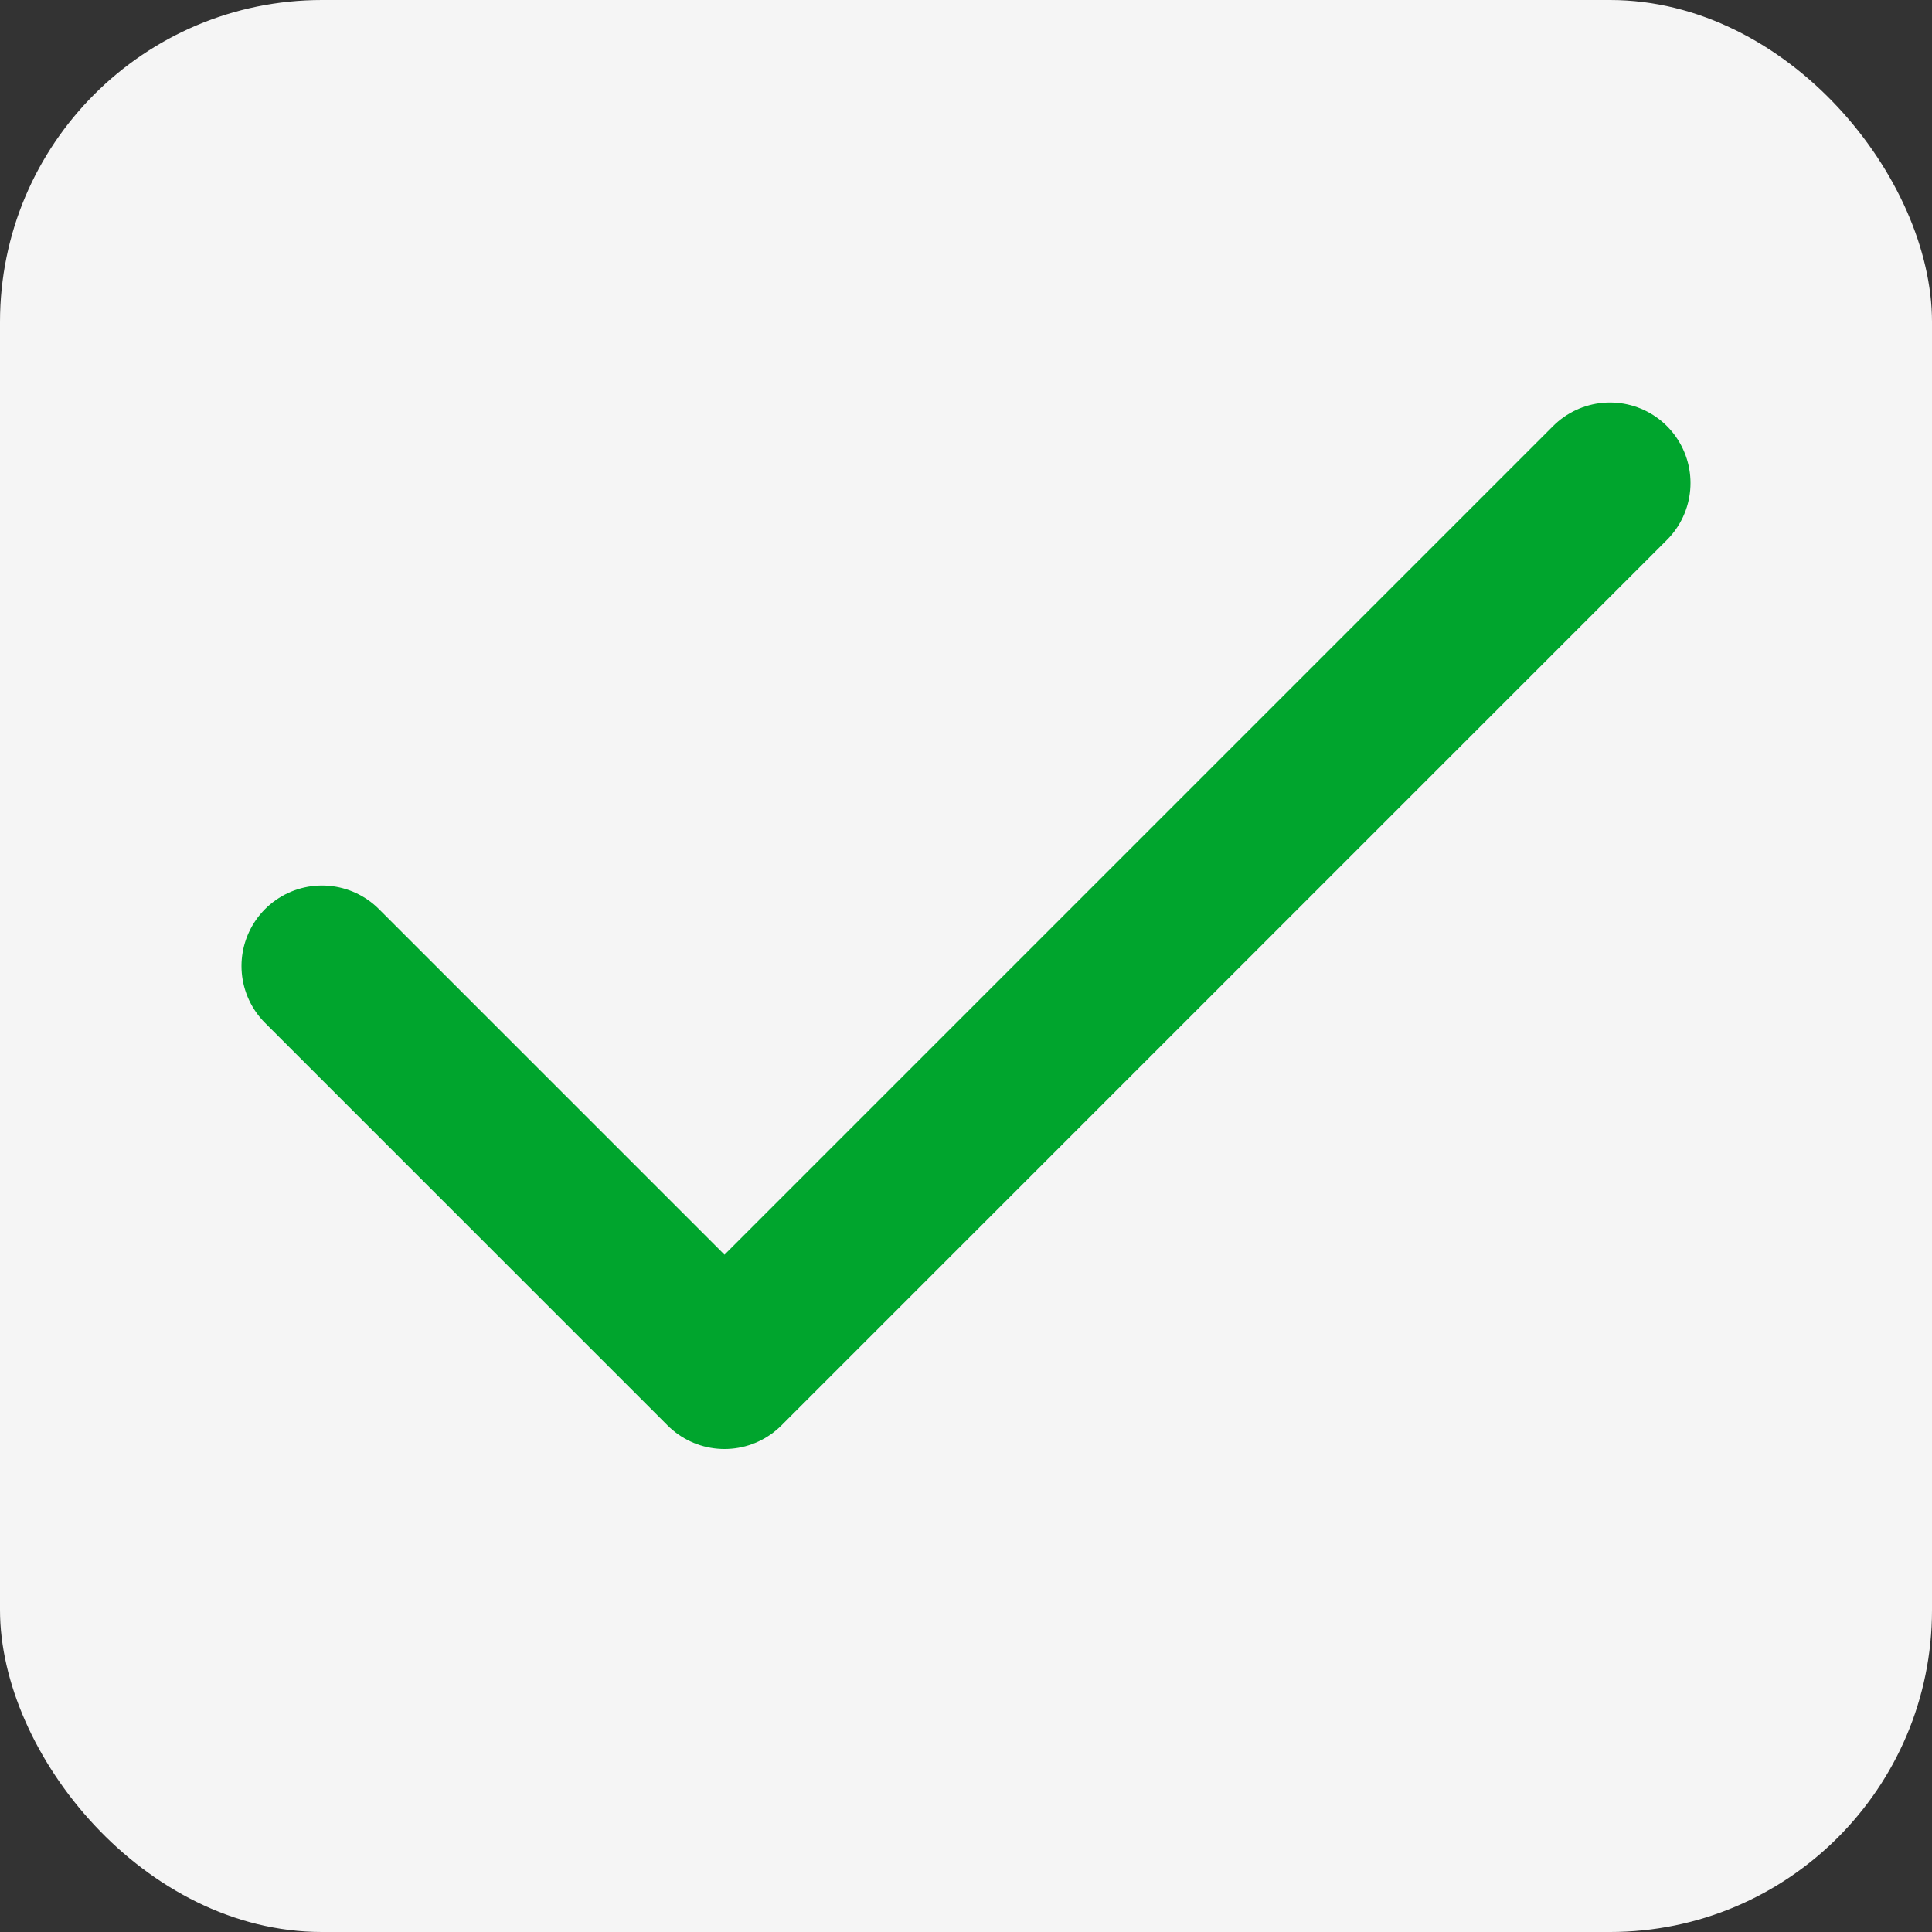
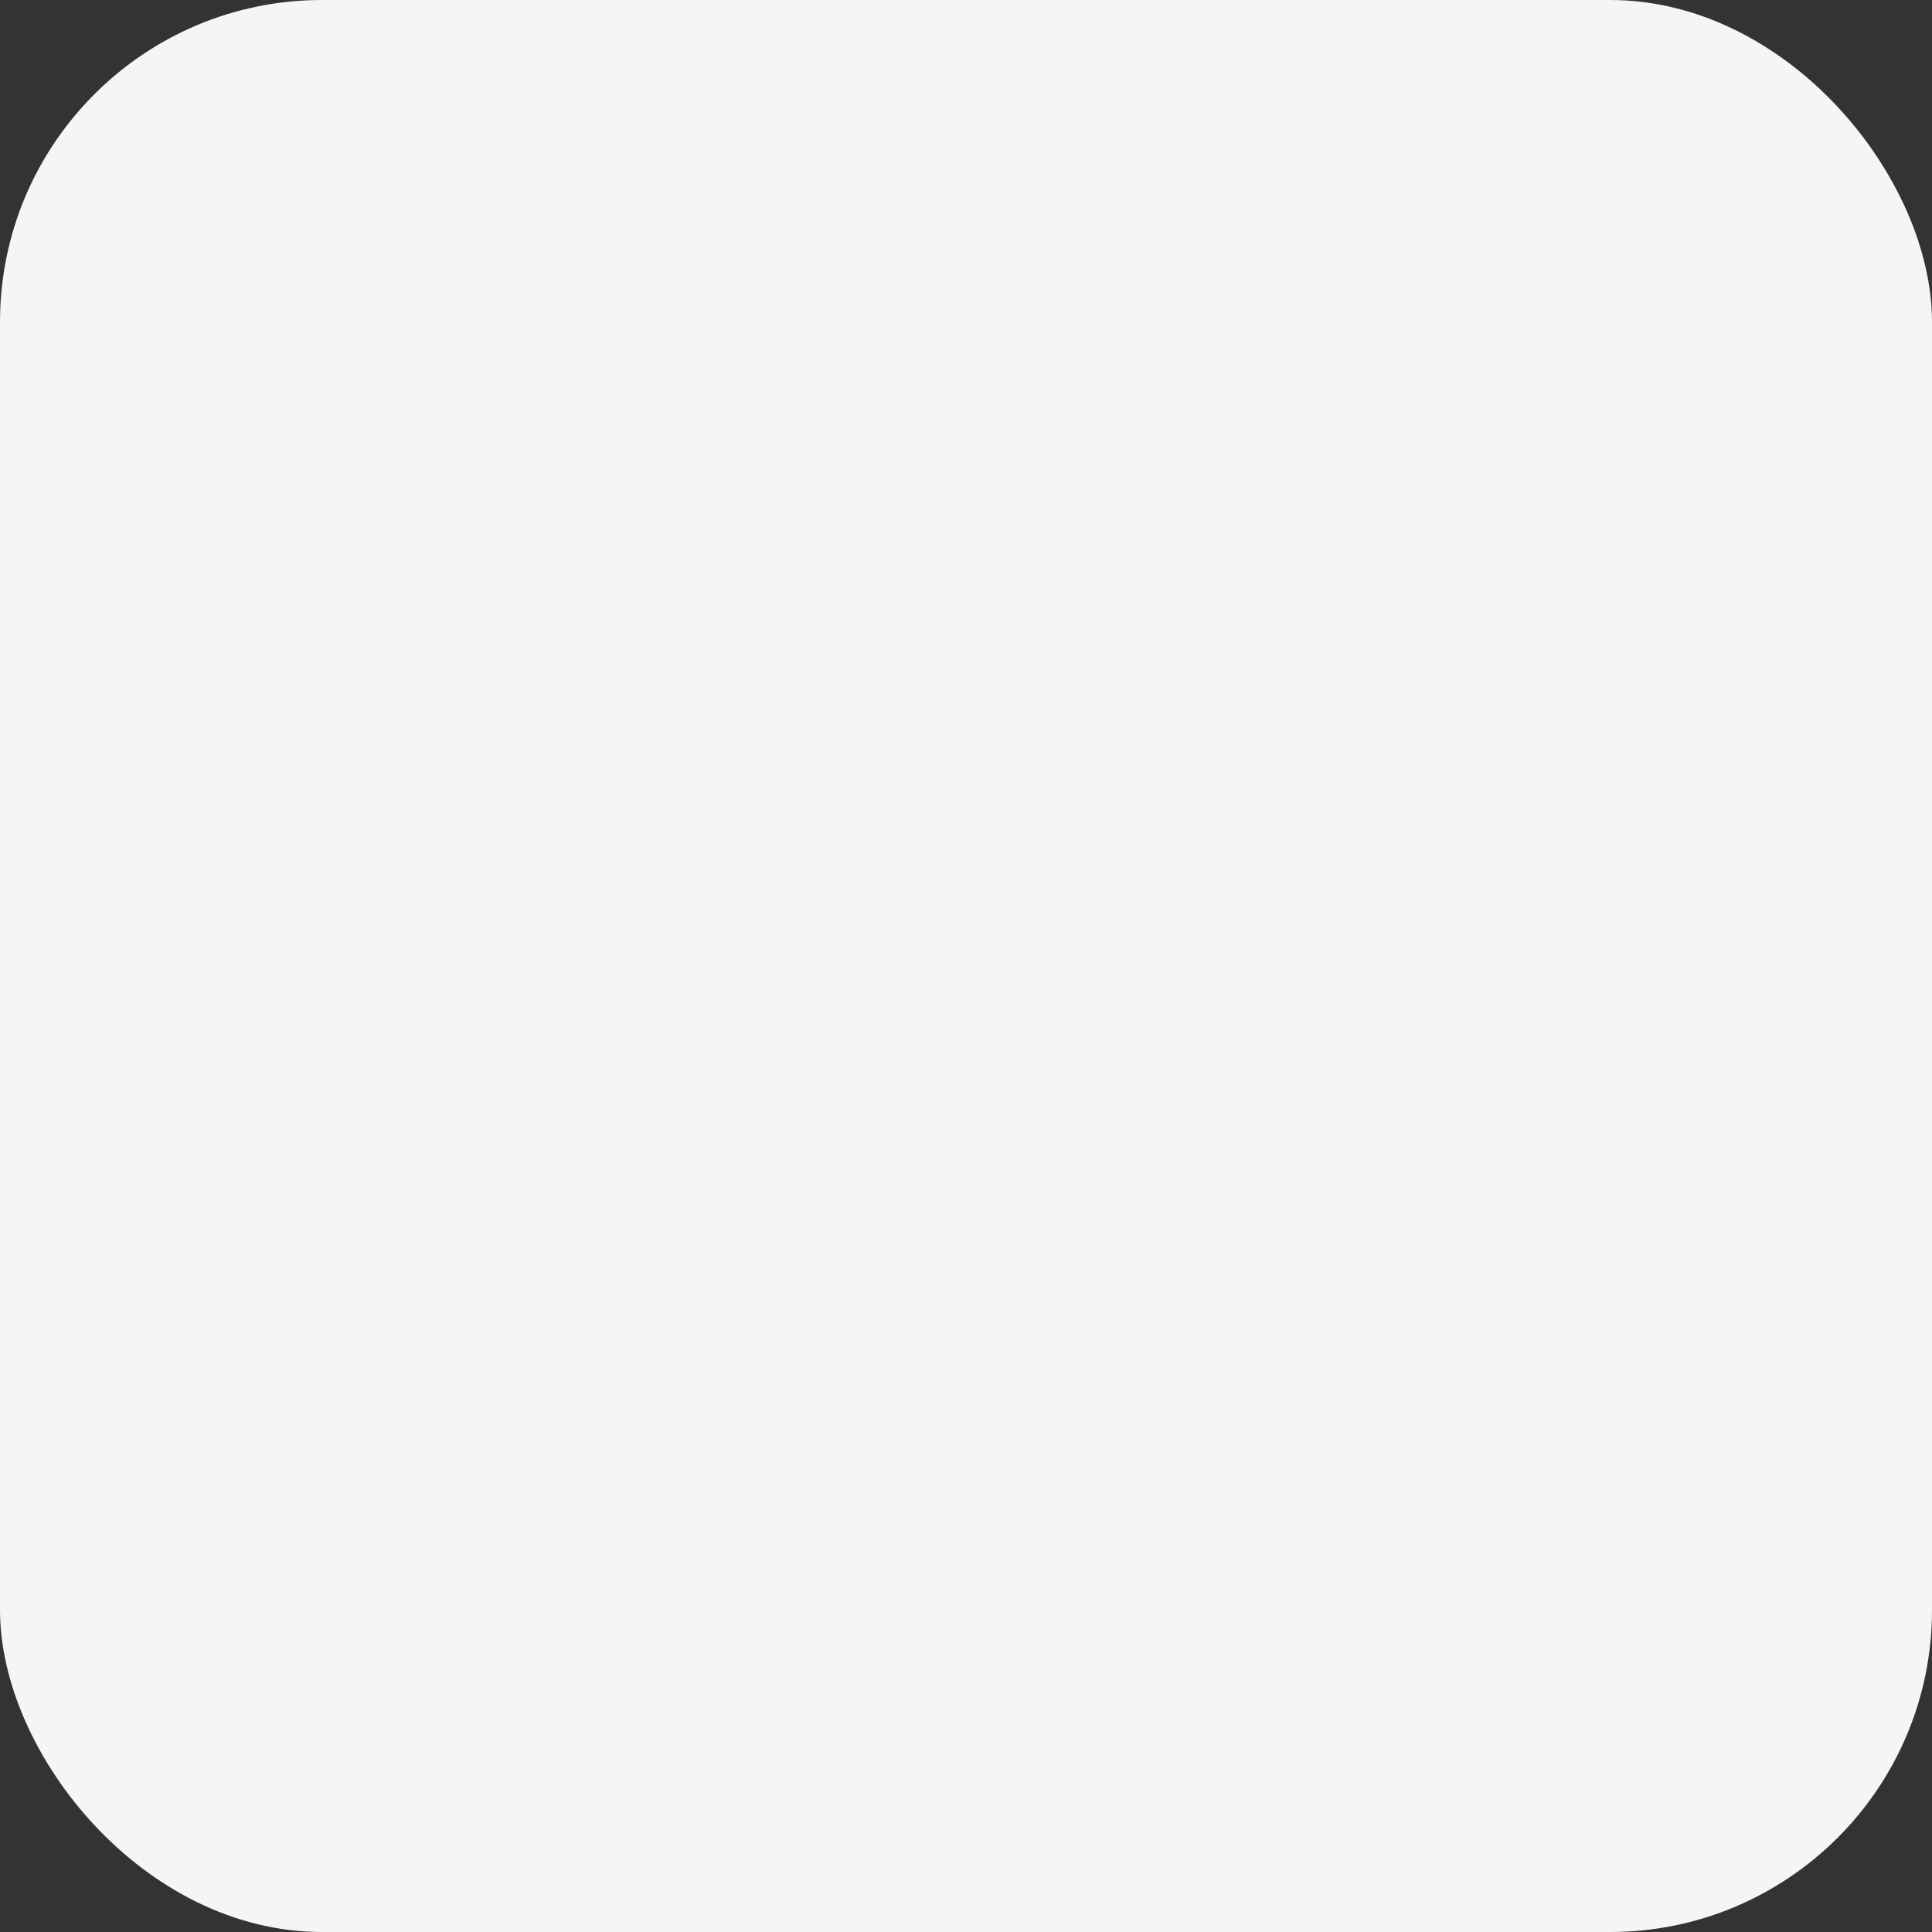
<svg xmlns="http://www.w3.org/2000/svg" width="24" height="24" viewBox="0 0 24 24" fill="none">
  <rect x="0" y="0" width="24" height="24" fill="#333333" stroke="none" />
  <rect width="24" height="24" rx="4" fill="#F5F5F5" />
-   <path d="M20 6L9 17L4 12" stroke="#00A52D" stroke-width="2" stroke-linecap="round" stroke-linejoin="round" />
</svg>